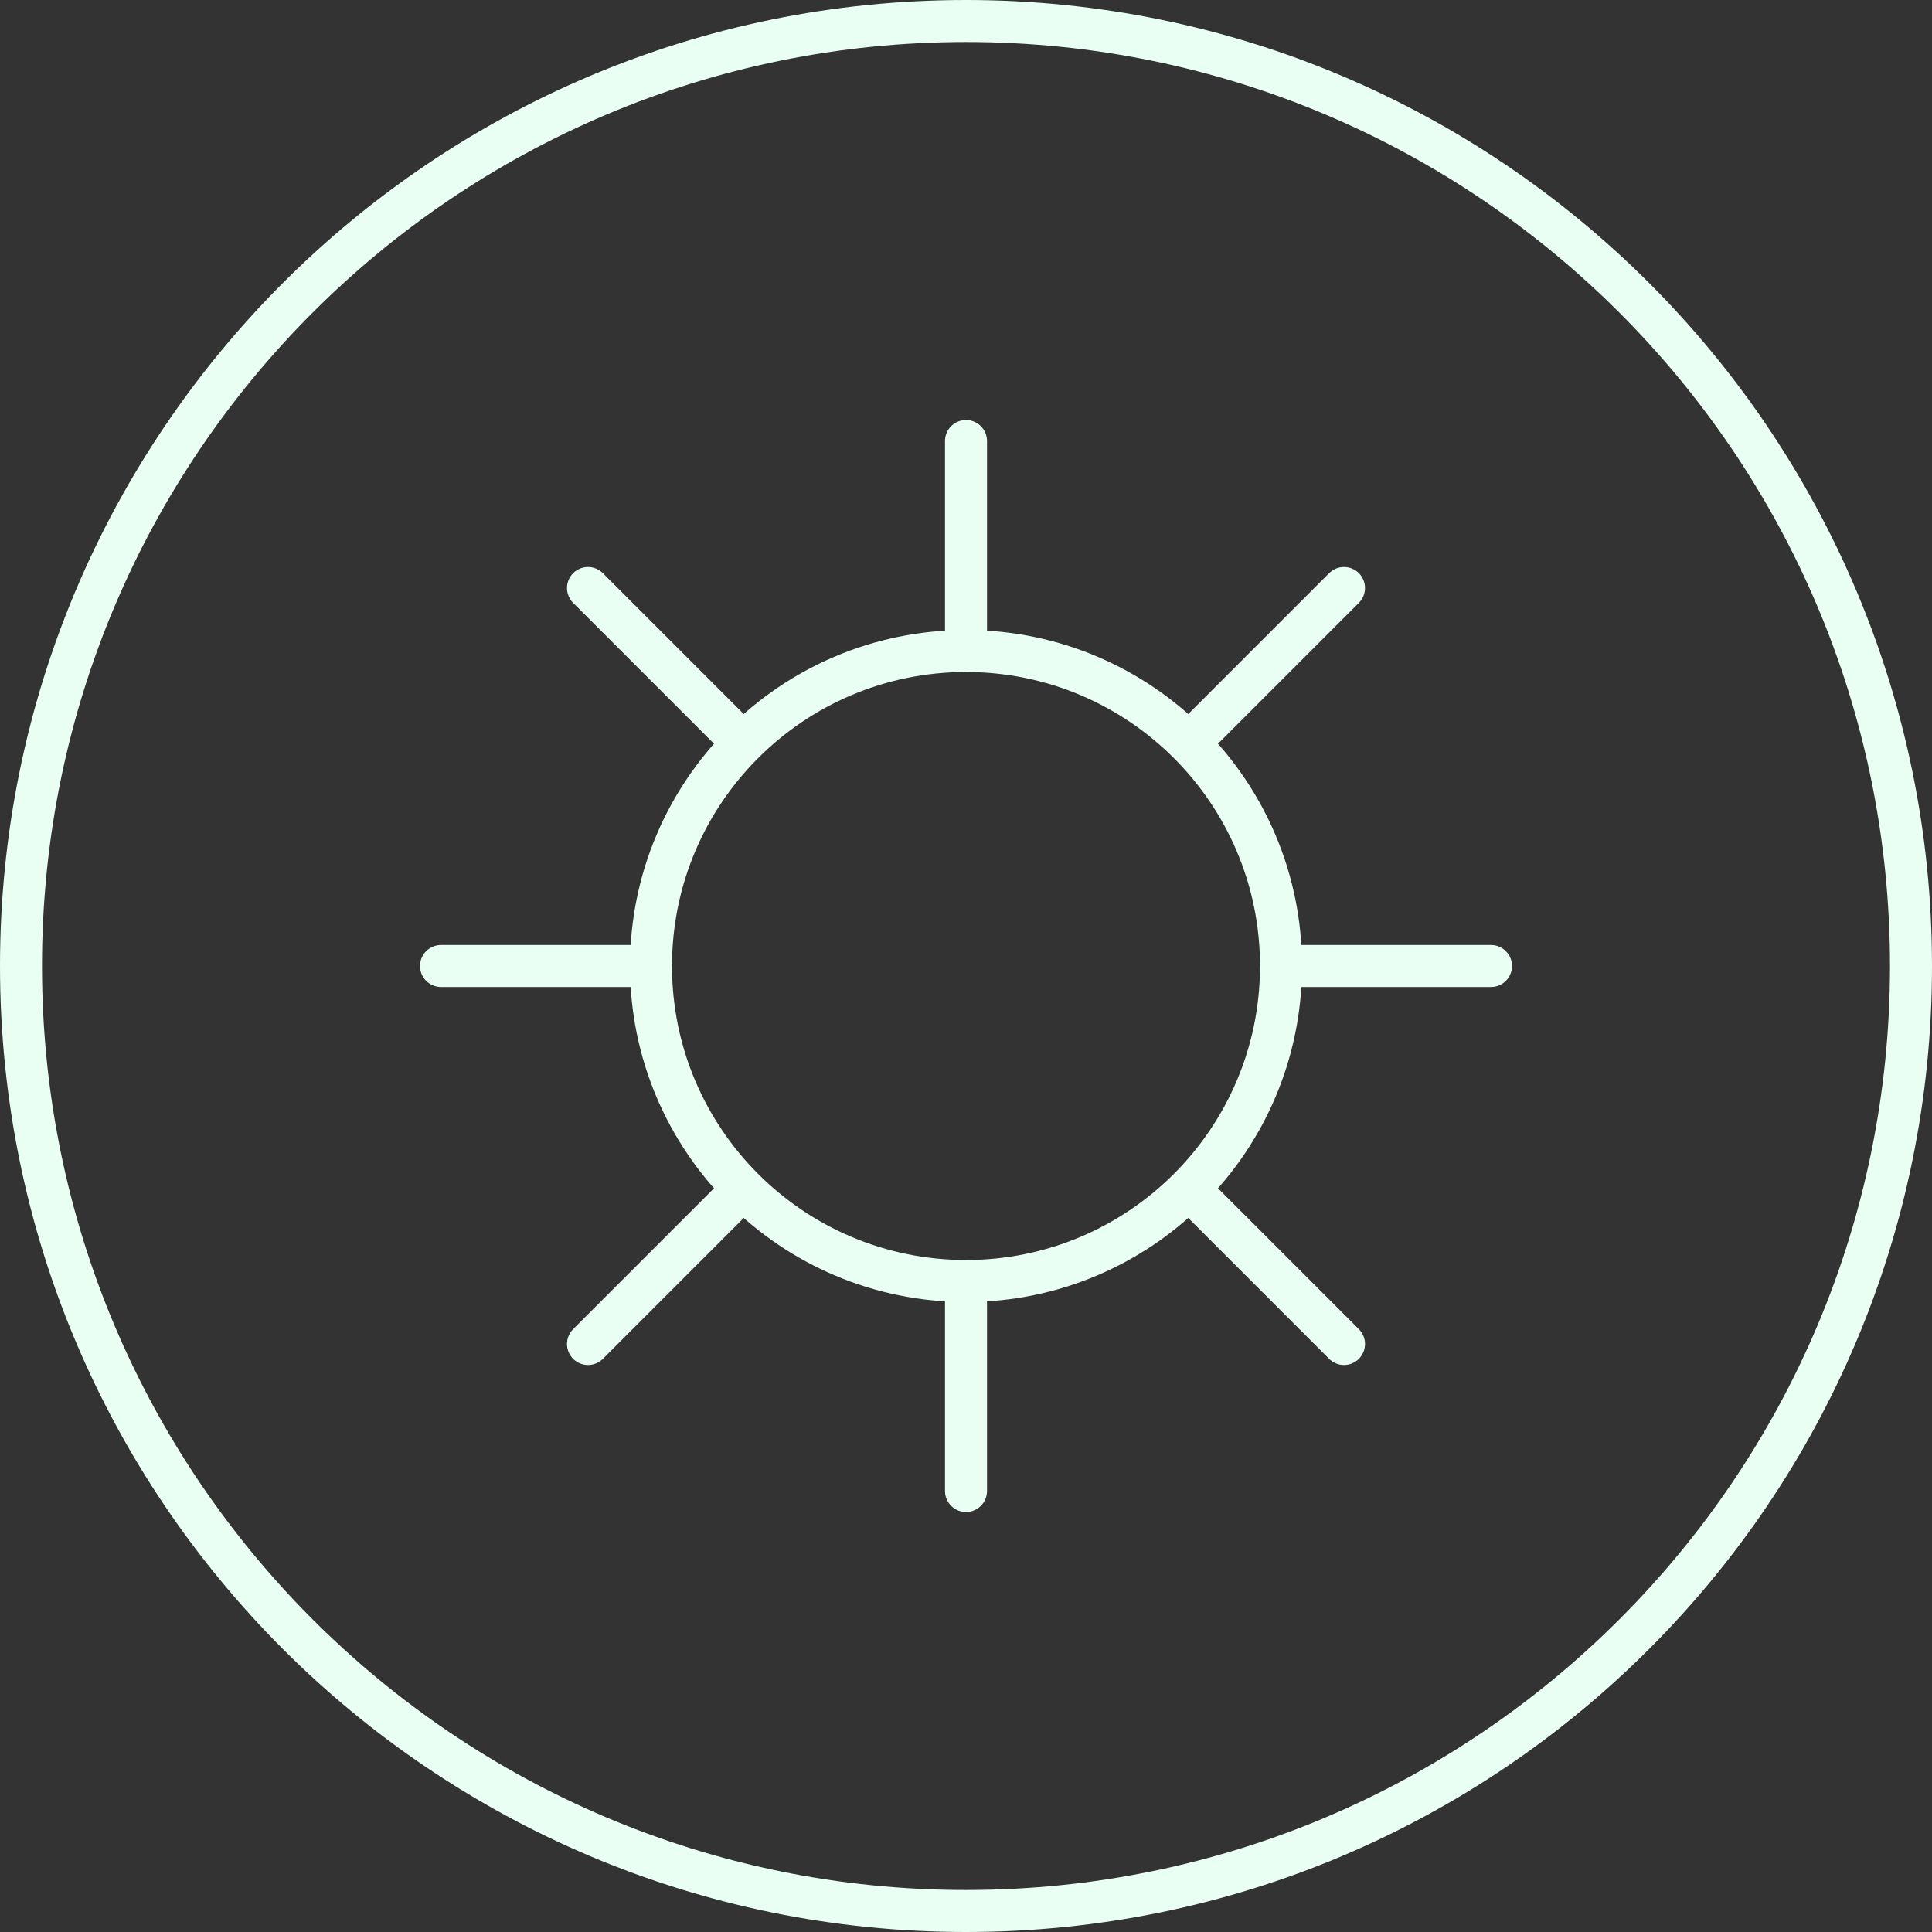
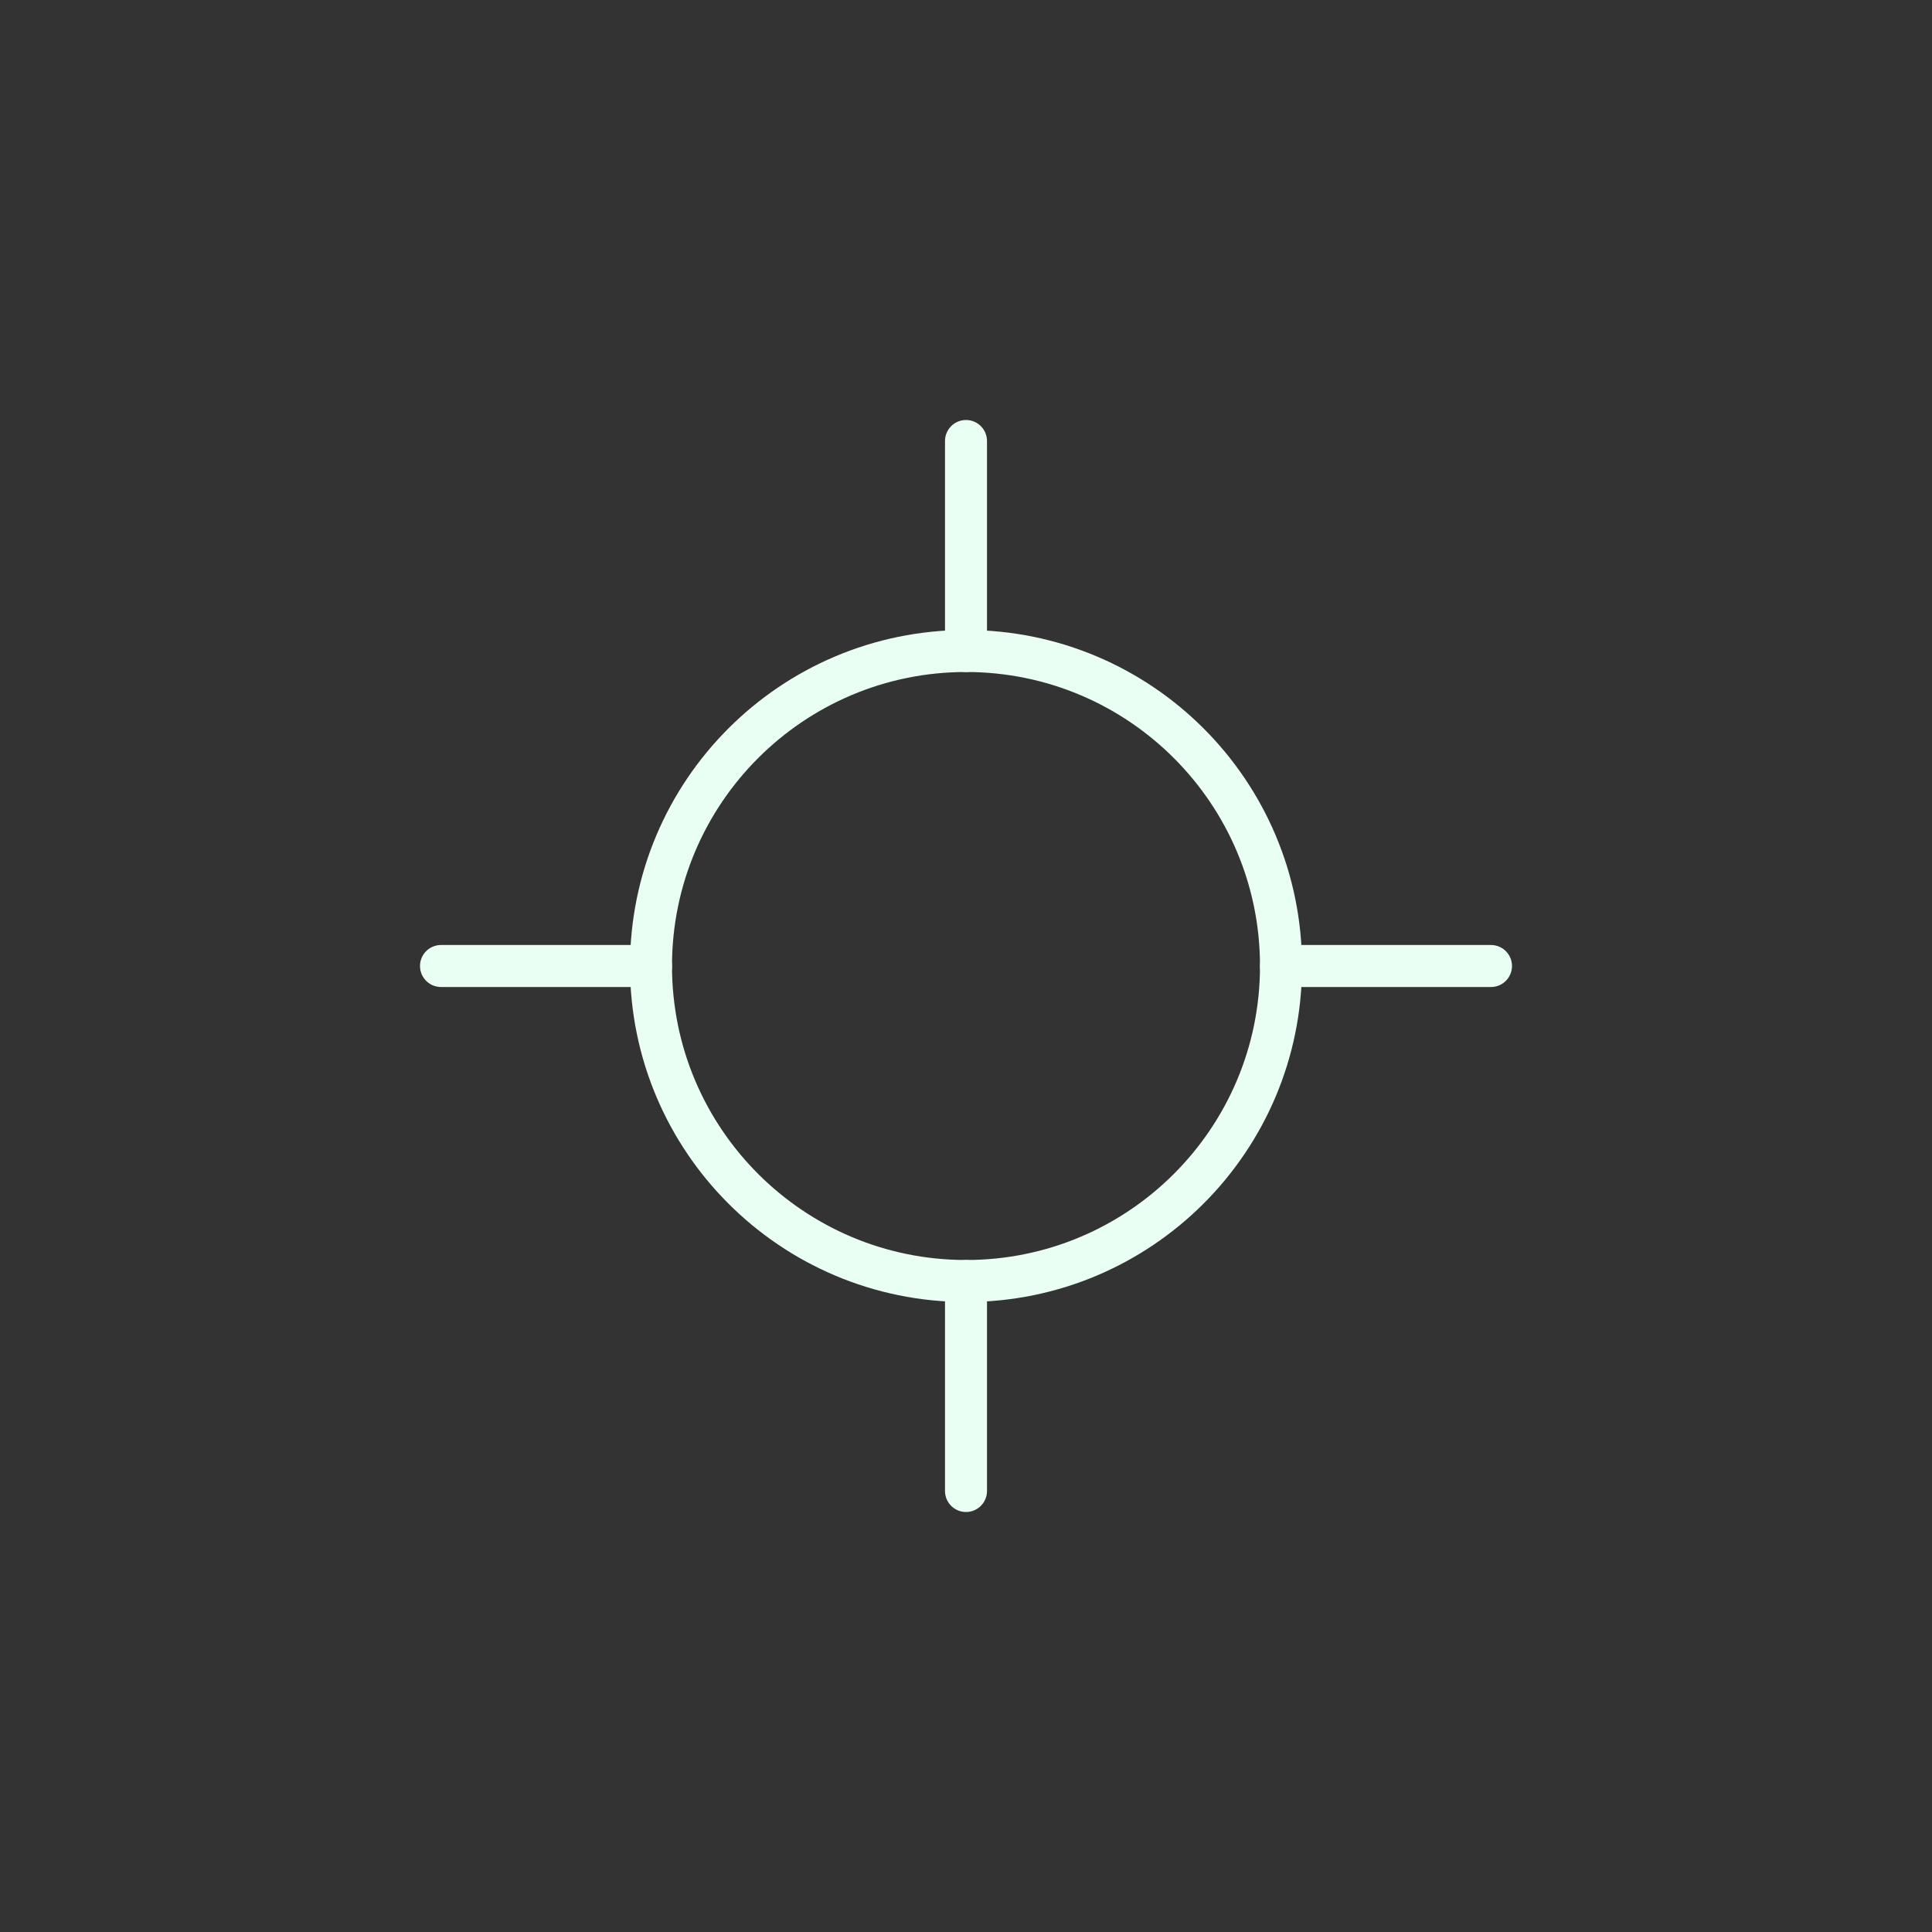
<svg xmlns="http://www.w3.org/2000/svg" width="92" height="92" viewBox="0 0 92 92" fill="none">
  <rect x="0" y="0" width="92" height="92" fill="#333333" stroke="none" />
-   <path d="M46 91C70.853 91 91 70.853 91 46C91 21.147 70.853 1 46 1C21.147 1 1 21.147 1 46C1 70.853 21.147 91 46 91Z" stroke="#E9FFF4" stroke-width="2" />
  <path d="M46 61C54.284 61 61 54.284 61 46C61 37.716 54.284 31 46 31C37.716 31 31 37.716 31 46C31 54.284 37.716 61 46 61Z" stroke="#E9FFF4" stroke-width="2" stroke-linecap="round" stroke-linejoin="round" />
  <path d="M46 31V21M46 71V61M31 46H21M71 46H61" stroke="#E9FFF4" stroke-width="2" stroke-linecap="round" stroke-linejoin="round" />
-   <path d="M35 35L28 28M35 57L28 64M57 35L64 28M57 57L64 64" stroke="#E9FFF4" stroke-width="2" stroke-linecap="round" stroke-linejoin="round" />
</svg>